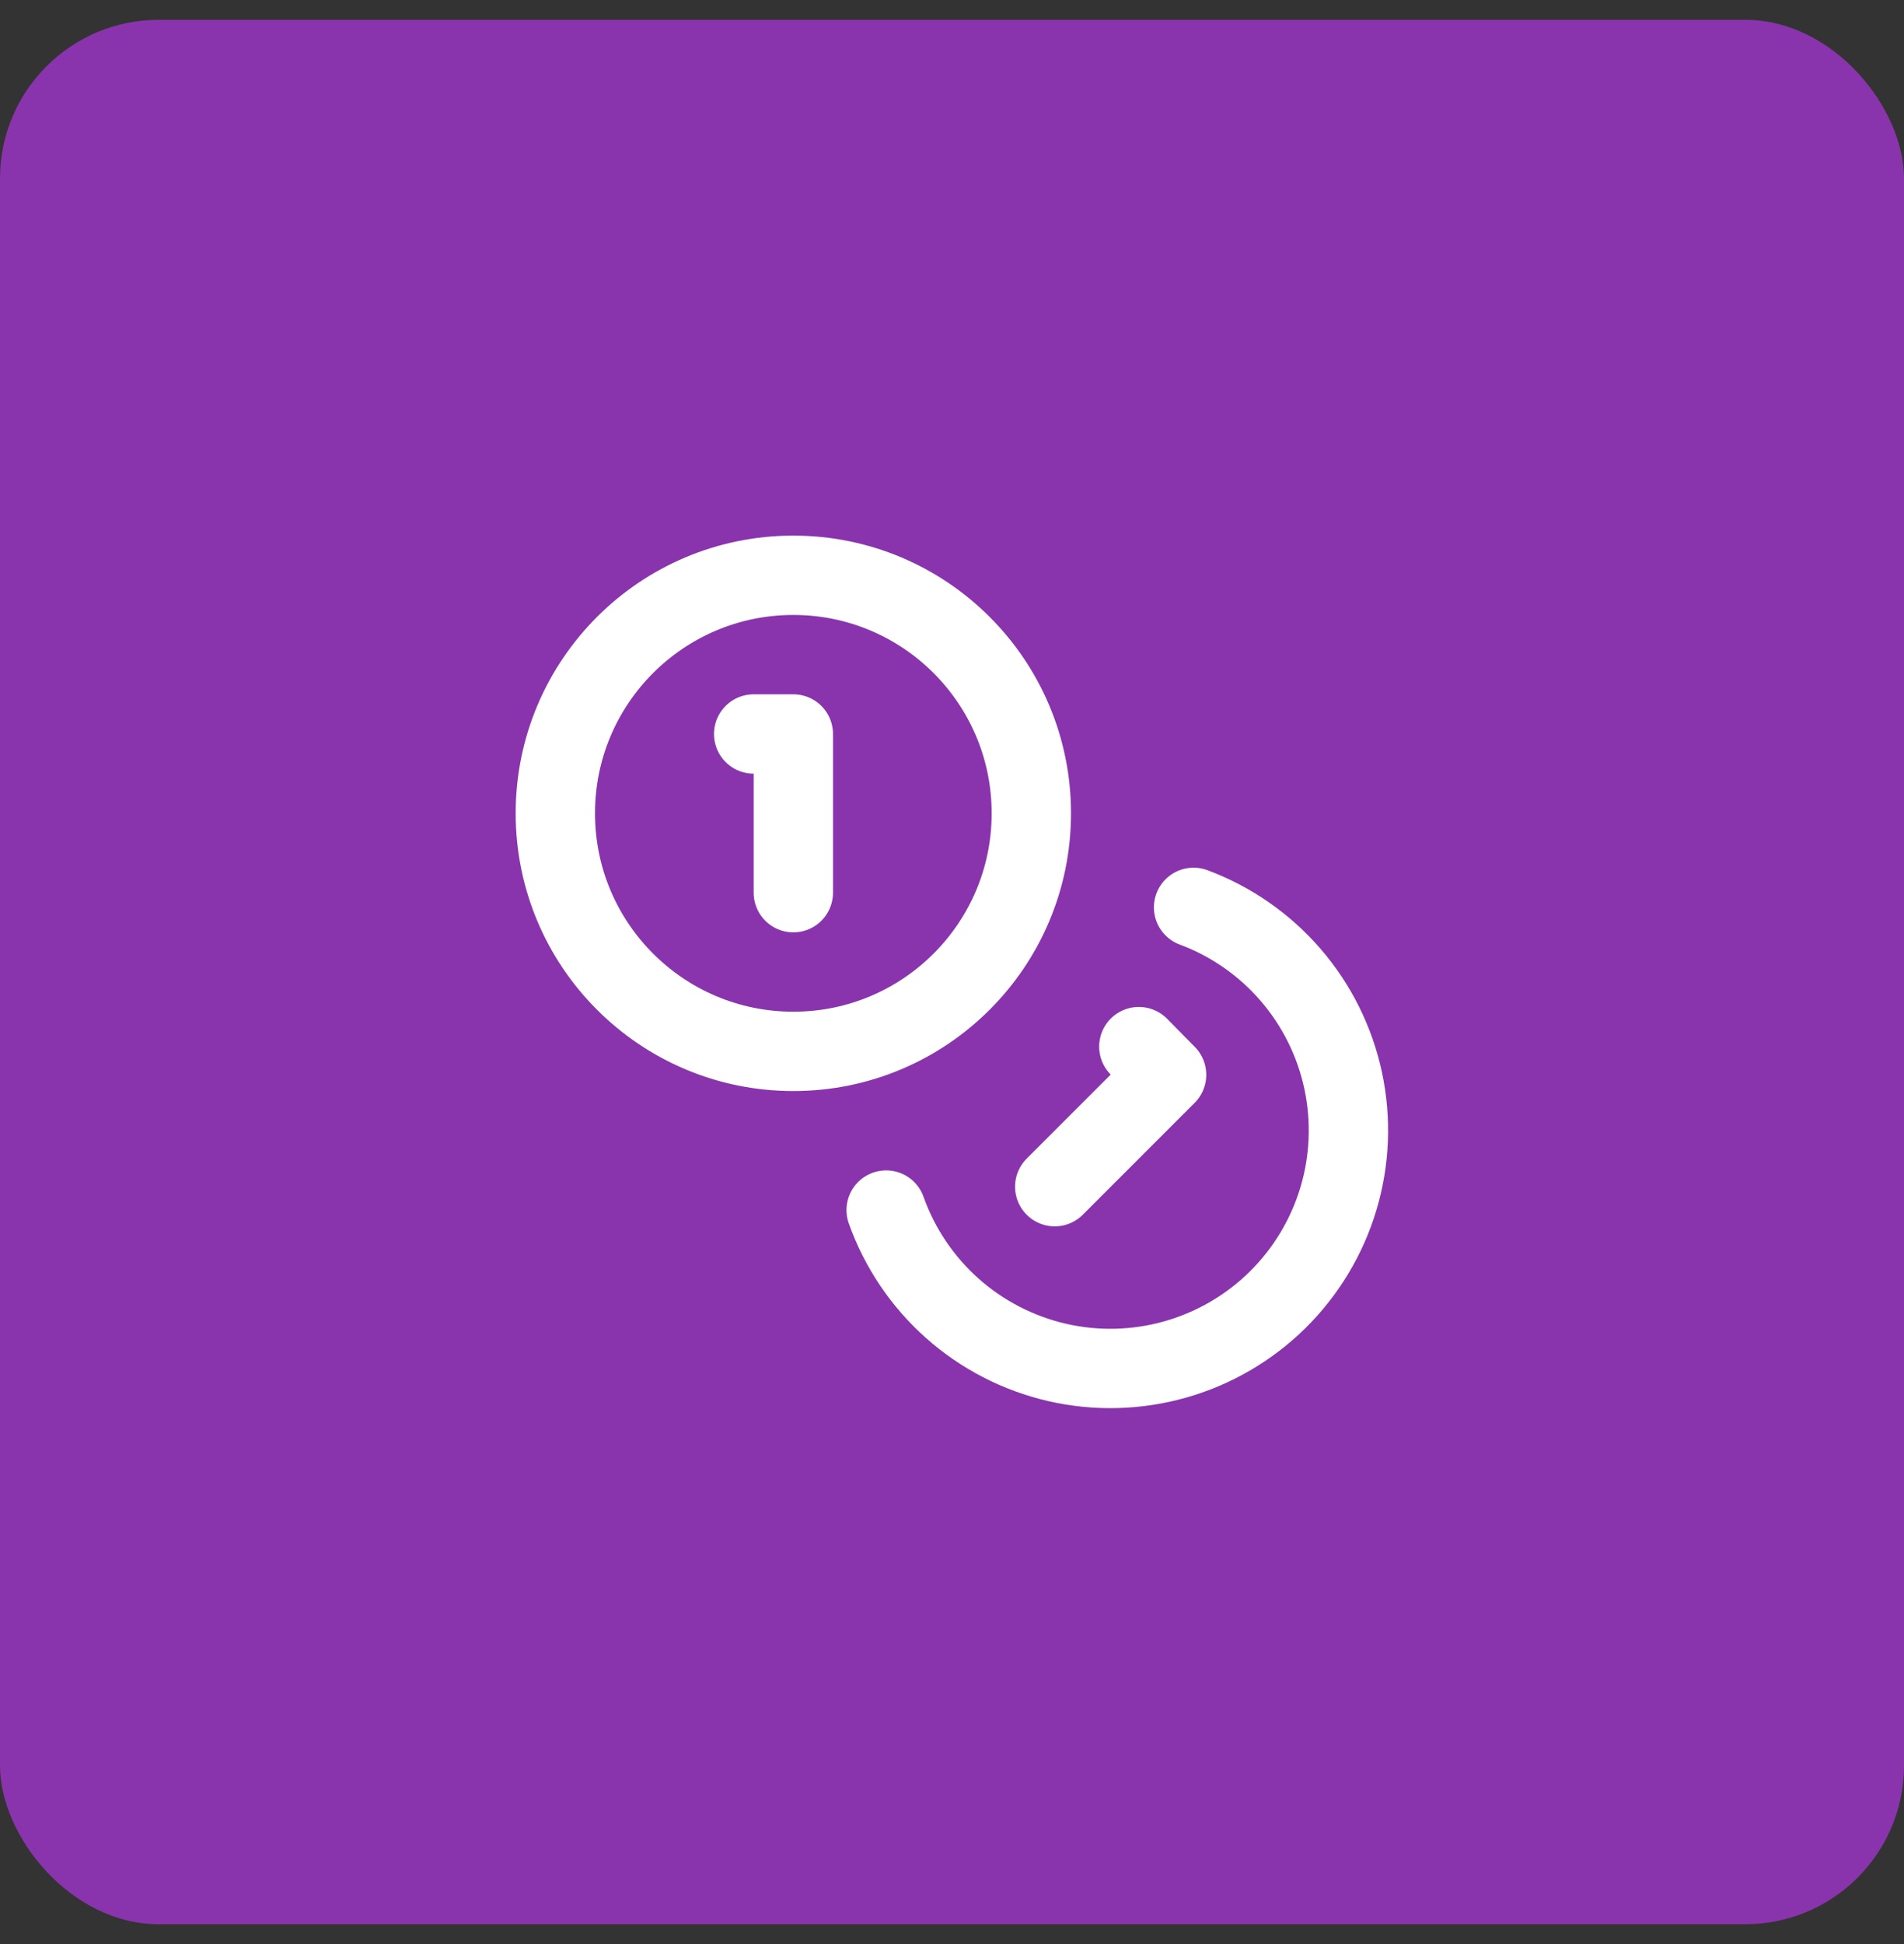
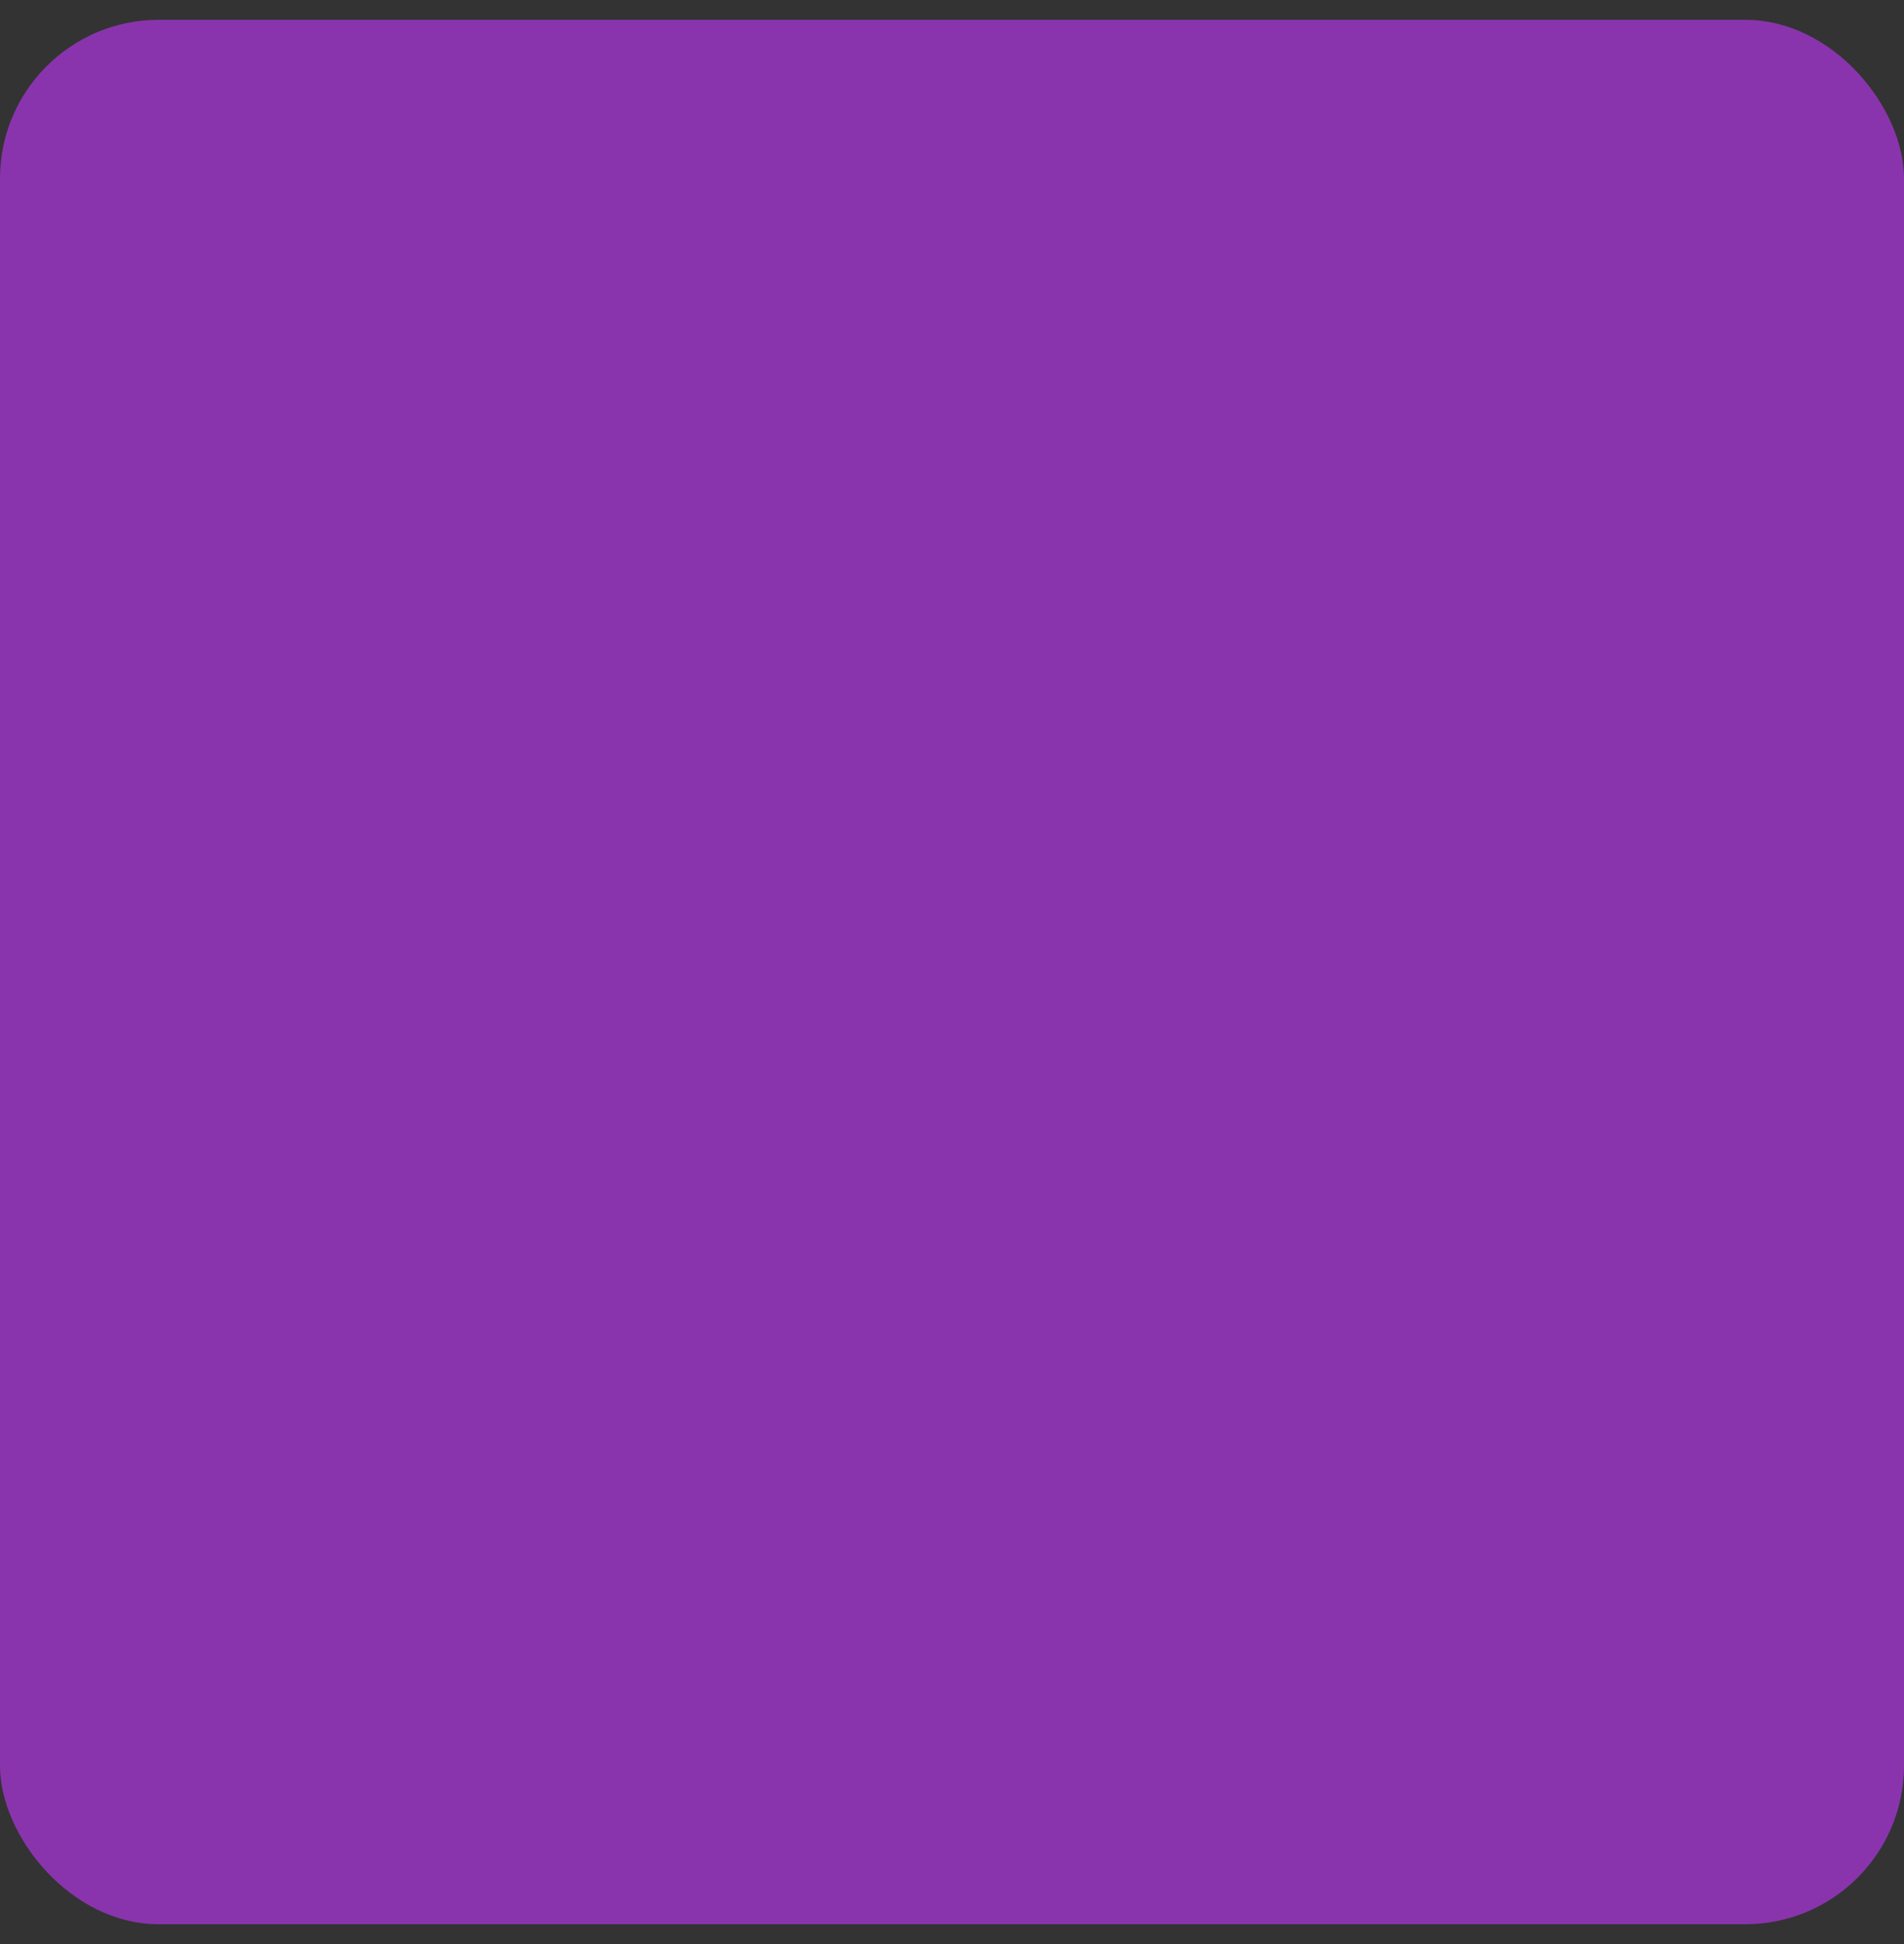
<svg xmlns="http://www.w3.org/2000/svg" width="48" height="49" viewBox="0 0 48 49" fill="none">
  <rect x="0" y="0" width="48" height="49" fill="#333333" stroke="none" />
  <rect y="0.5" width="48" height="48" rx="4" fill="#8934AD" />
-   <path d="M30.09 22.87C31.035 23.222 31.877 23.808 32.536 24.571C33.195 25.335 33.651 26.252 33.862 27.239C34.072 28.226 34.031 29.25 33.741 30.216C33.451 31.182 32.922 32.06 32.203 32.768C31.485 33.475 30.599 33.99 29.628 34.265C28.657 34.54 27.633 34.566 26.65 34.34C25.666 34.113 24.756 33.643 24.003 32.972C23.25 32.301 22.678 31.451 22.34 30.5M19 18.5H20V22.5M28.71 26.38L29.41 27.09L26.59 29.91M26 20.5C26 23.814 23.314 26.5 20 26.5C16.686 26.5 14 23.814 14 20.5C14 17.186 16.686 14.5 20 14.5C23.314 14.5 26 17.186 26 20.5Z" stroke="white" stroke-width="2" stroke-linecap="round" stroke-linejoin="round" />
</svg>